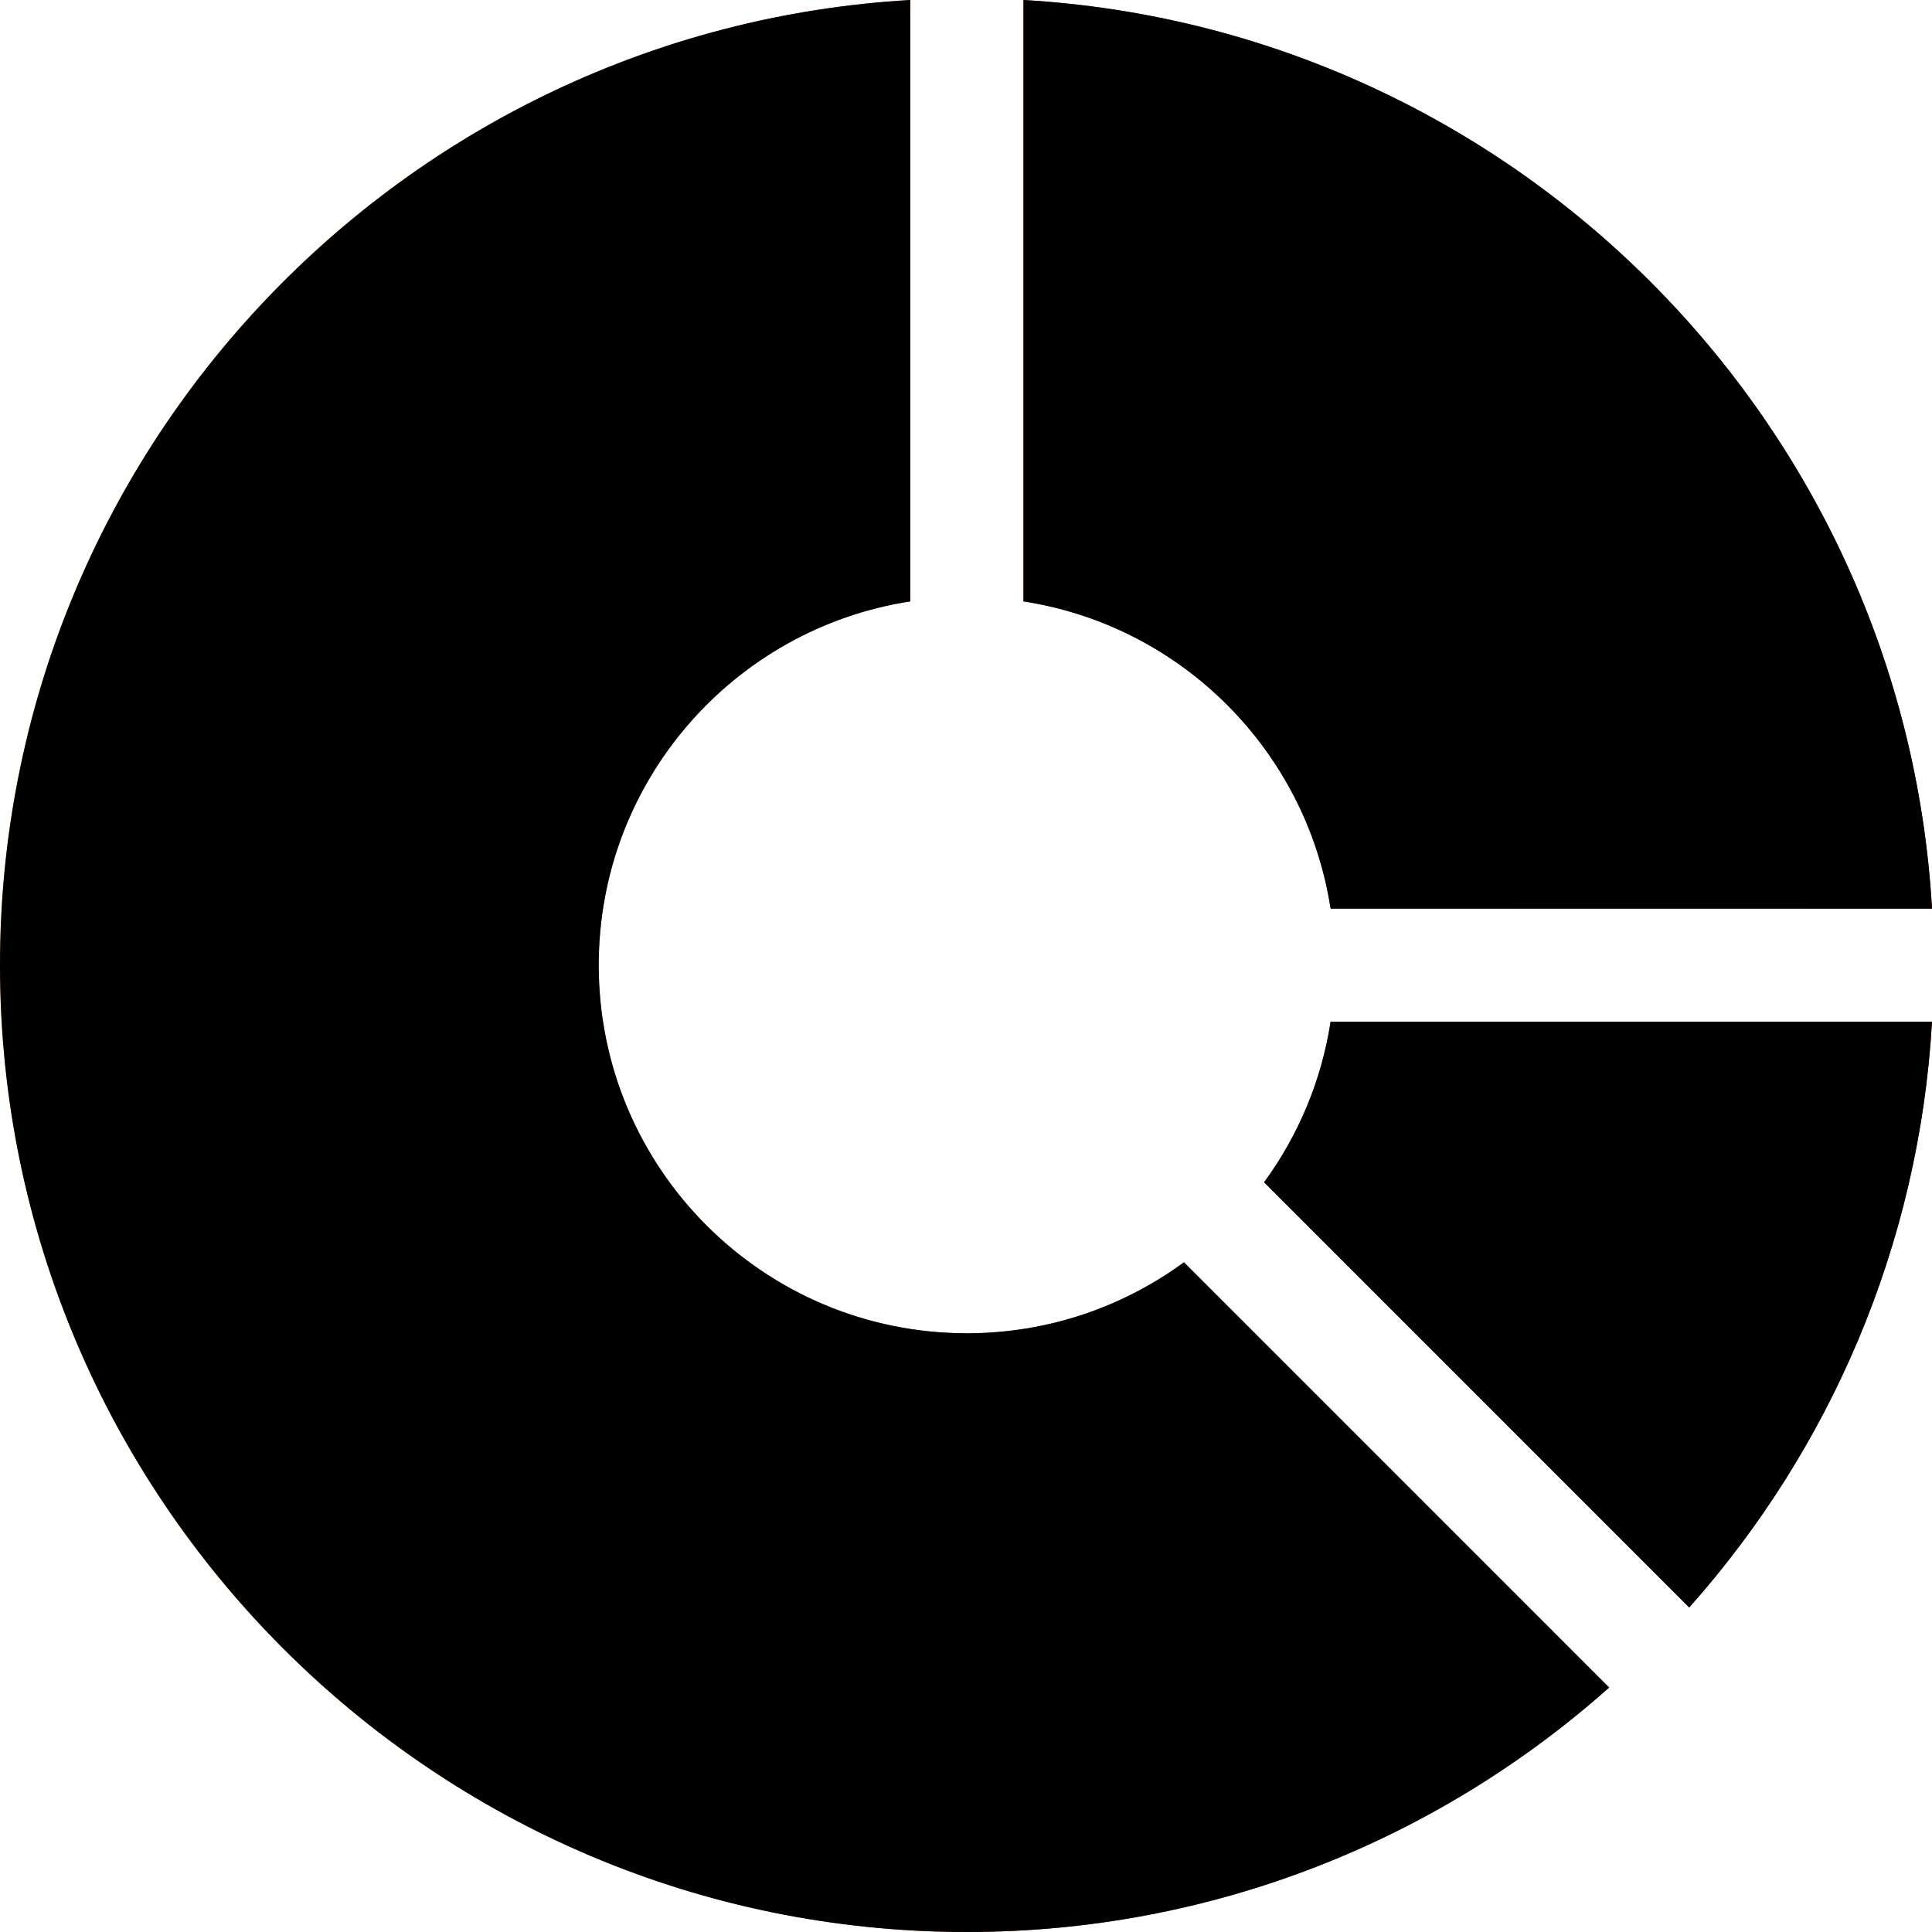
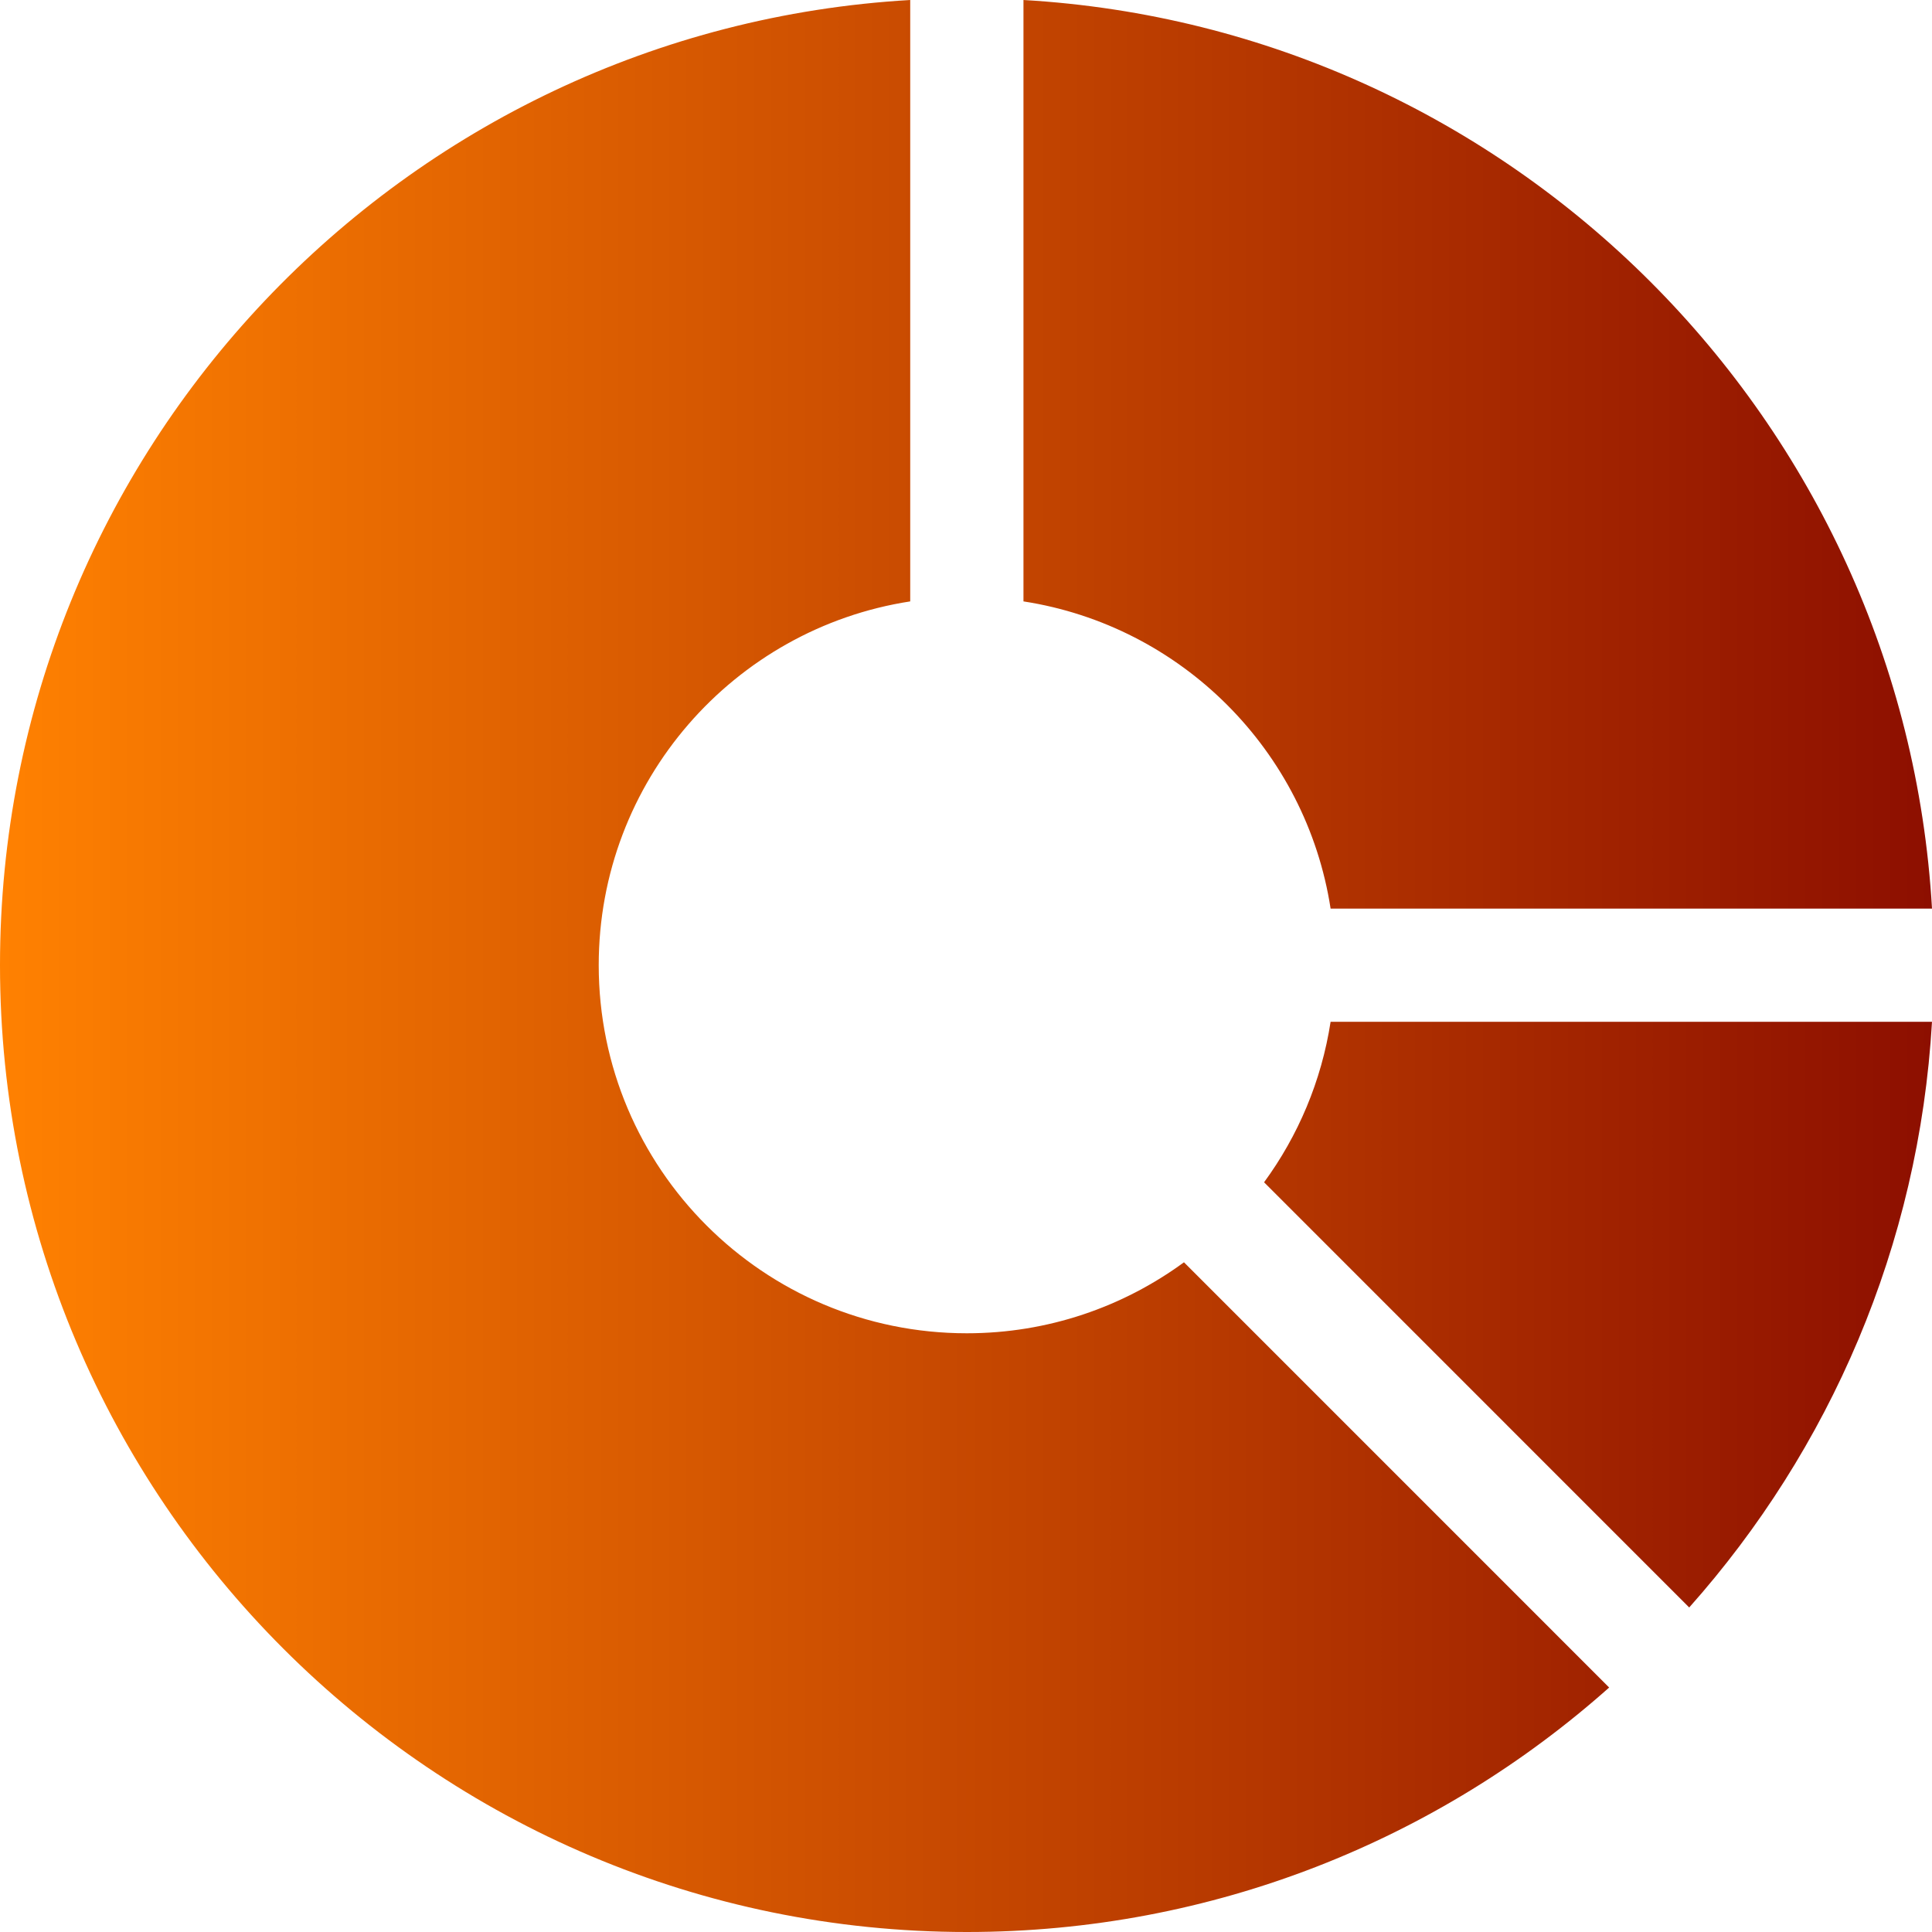
<svg xmlns="http://www.w3.org/2000/svg" width="39" height="39" viewBox="0 0 39 39" fill="none">
-   <path d="M18.374 12.14C14.813 12.69 12.086 15.768 12.086 19.483C12.086 23.587 15.413 26.914 19.517 26.914C21.156 26.914 22.672 26.381 23.9 25.481L32.483 34.065C29.034 37.133 24.492 39 19.518 39C8.746 39 0 30.254 0 19.482C0 9.095 8.134 0.593 18.374 0V12.14ZM39 20.626C38.738 25.151 36.931 29.266 34.099 32.449L25.517 23.866C26.203 22.929 26.675 21.825 26.86 20.626H39ZM20.66 0C30.522 0.571 38.429 8.478 39 18.341H26.86C26.368 15.152 23.849 12.632 20.66 12.14V0Z" fill="url(#paint0_linear_77_5)" />
-   <path d="M18.374 12.14C14.813 12.69 12.086 15.768 12.086 19.483C12.086 23.587 15.413 26.914 19.517 26.914C21.156 26.914 22.672 26.381 23.9 25.481L32.483 34.065C29.034 37.133 24.492 39 19.518 39C8.746 39 0 30.254 0 19.482C0 9.095 8.134 0.593 18.374 0V12.14ZM39 20.626C38.738 25.151 36.931 29.266 34.099 32.449L25.517 23.866C26.203 22.929 26.675 21.825 26.86 20.626H39ZM20.66 0C30.522 0.571 38.429 8.478 39 18.341H26.86C26.368 15.152 23.849 12.632 20.66 12.14V0Z" fill="black" />
+   <path d="M18.374 12.14C14.813 12.69 12.086 15.768 12.086 19.483C12.086 23.587 15.413 26.914 19.517 26.914C21.156 26.914 22.672 26.381 23.9 25.481L32.483 34.065C29.034 37.133 24.492 39 19.518 39C8.746 39 0 30.254 0 19.482C0 9.095 8.134 0.593 18.374 0V12.14ZM39 20.626C38.738 25.151 36.931 29.266 34.099 32.449L25.517 23.866C26.203 22.929 26.675 21.825 26.86 20.626H39M20.66 0C30.522 0.571 38.429 8.478 39 18.341H26.86C26.368 15.152 23.849 12.632 20.66 12.14V0Z" fill="url(#paint0_linear_77_5)" />
  <defs>
    <linearGradient id="paint0_linear_77_5" x1="0" y1="19.5" x2="39" y2="19.5" gradientUnits="userSpaceOnUse">
      <stop stop-color="#FF8101" />
      <stop offset="1" stop-color="#8D0F00" />
    </linearGradient>
  </defs>
</svg>